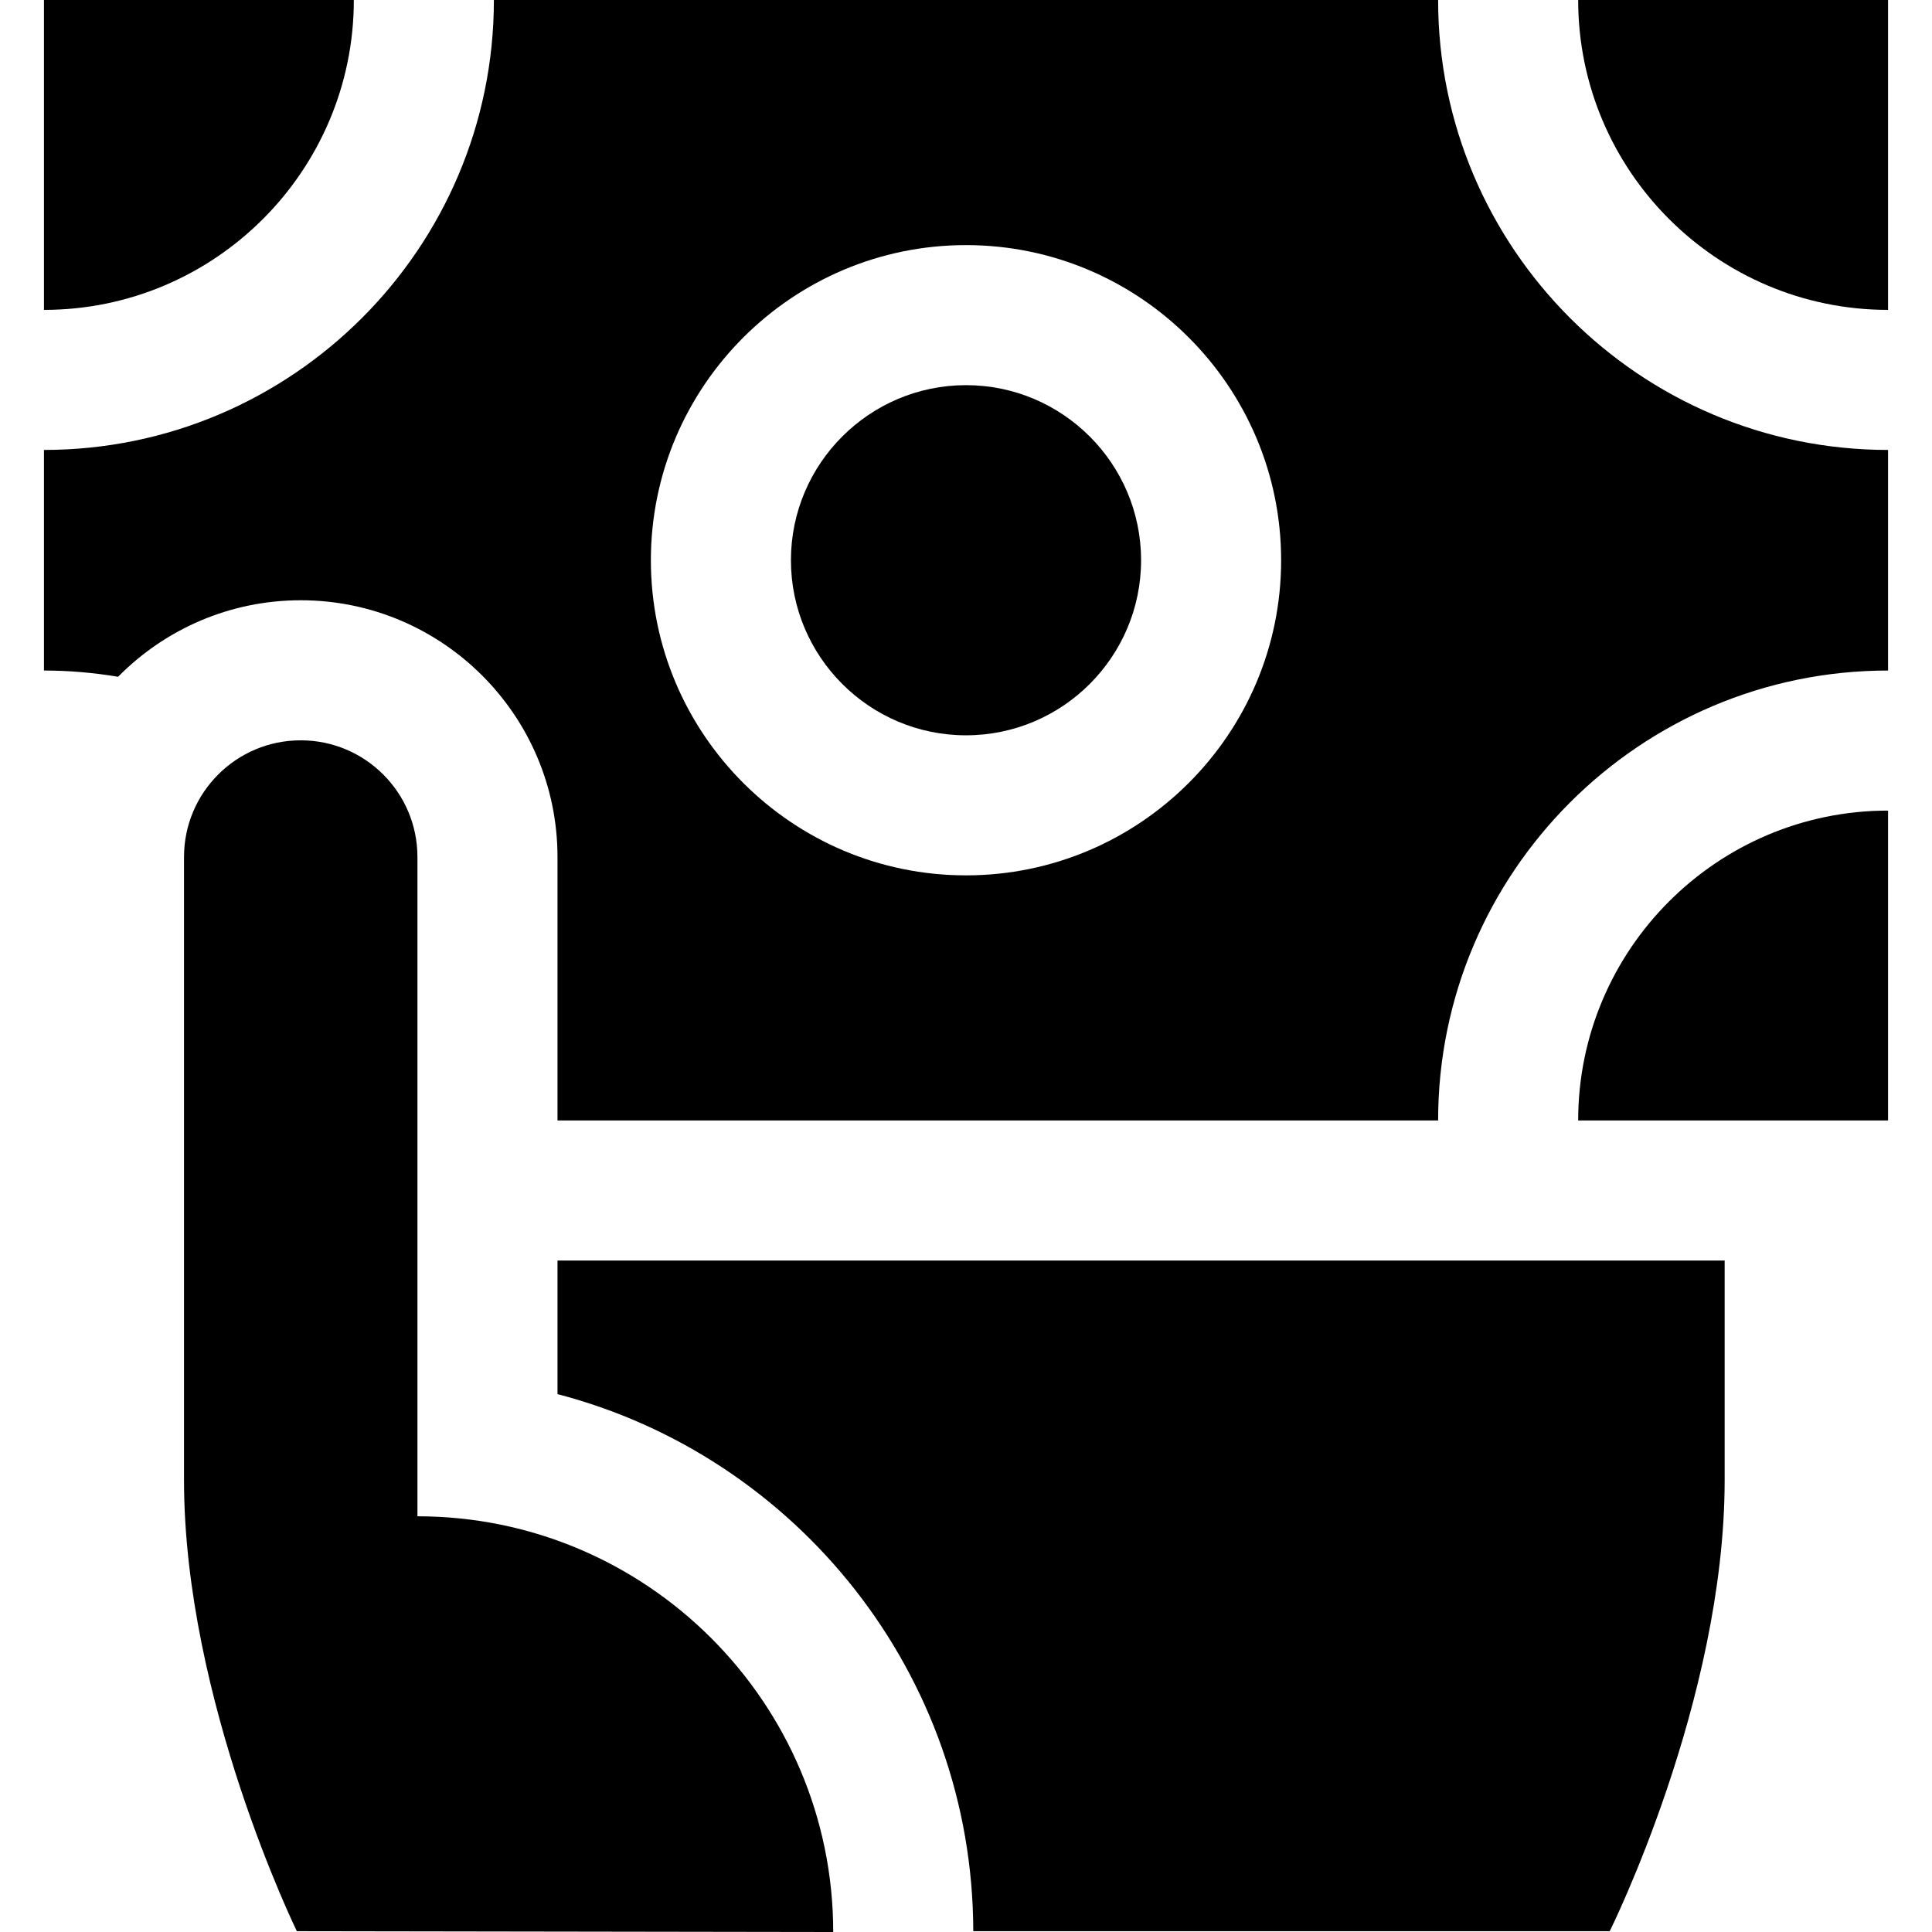
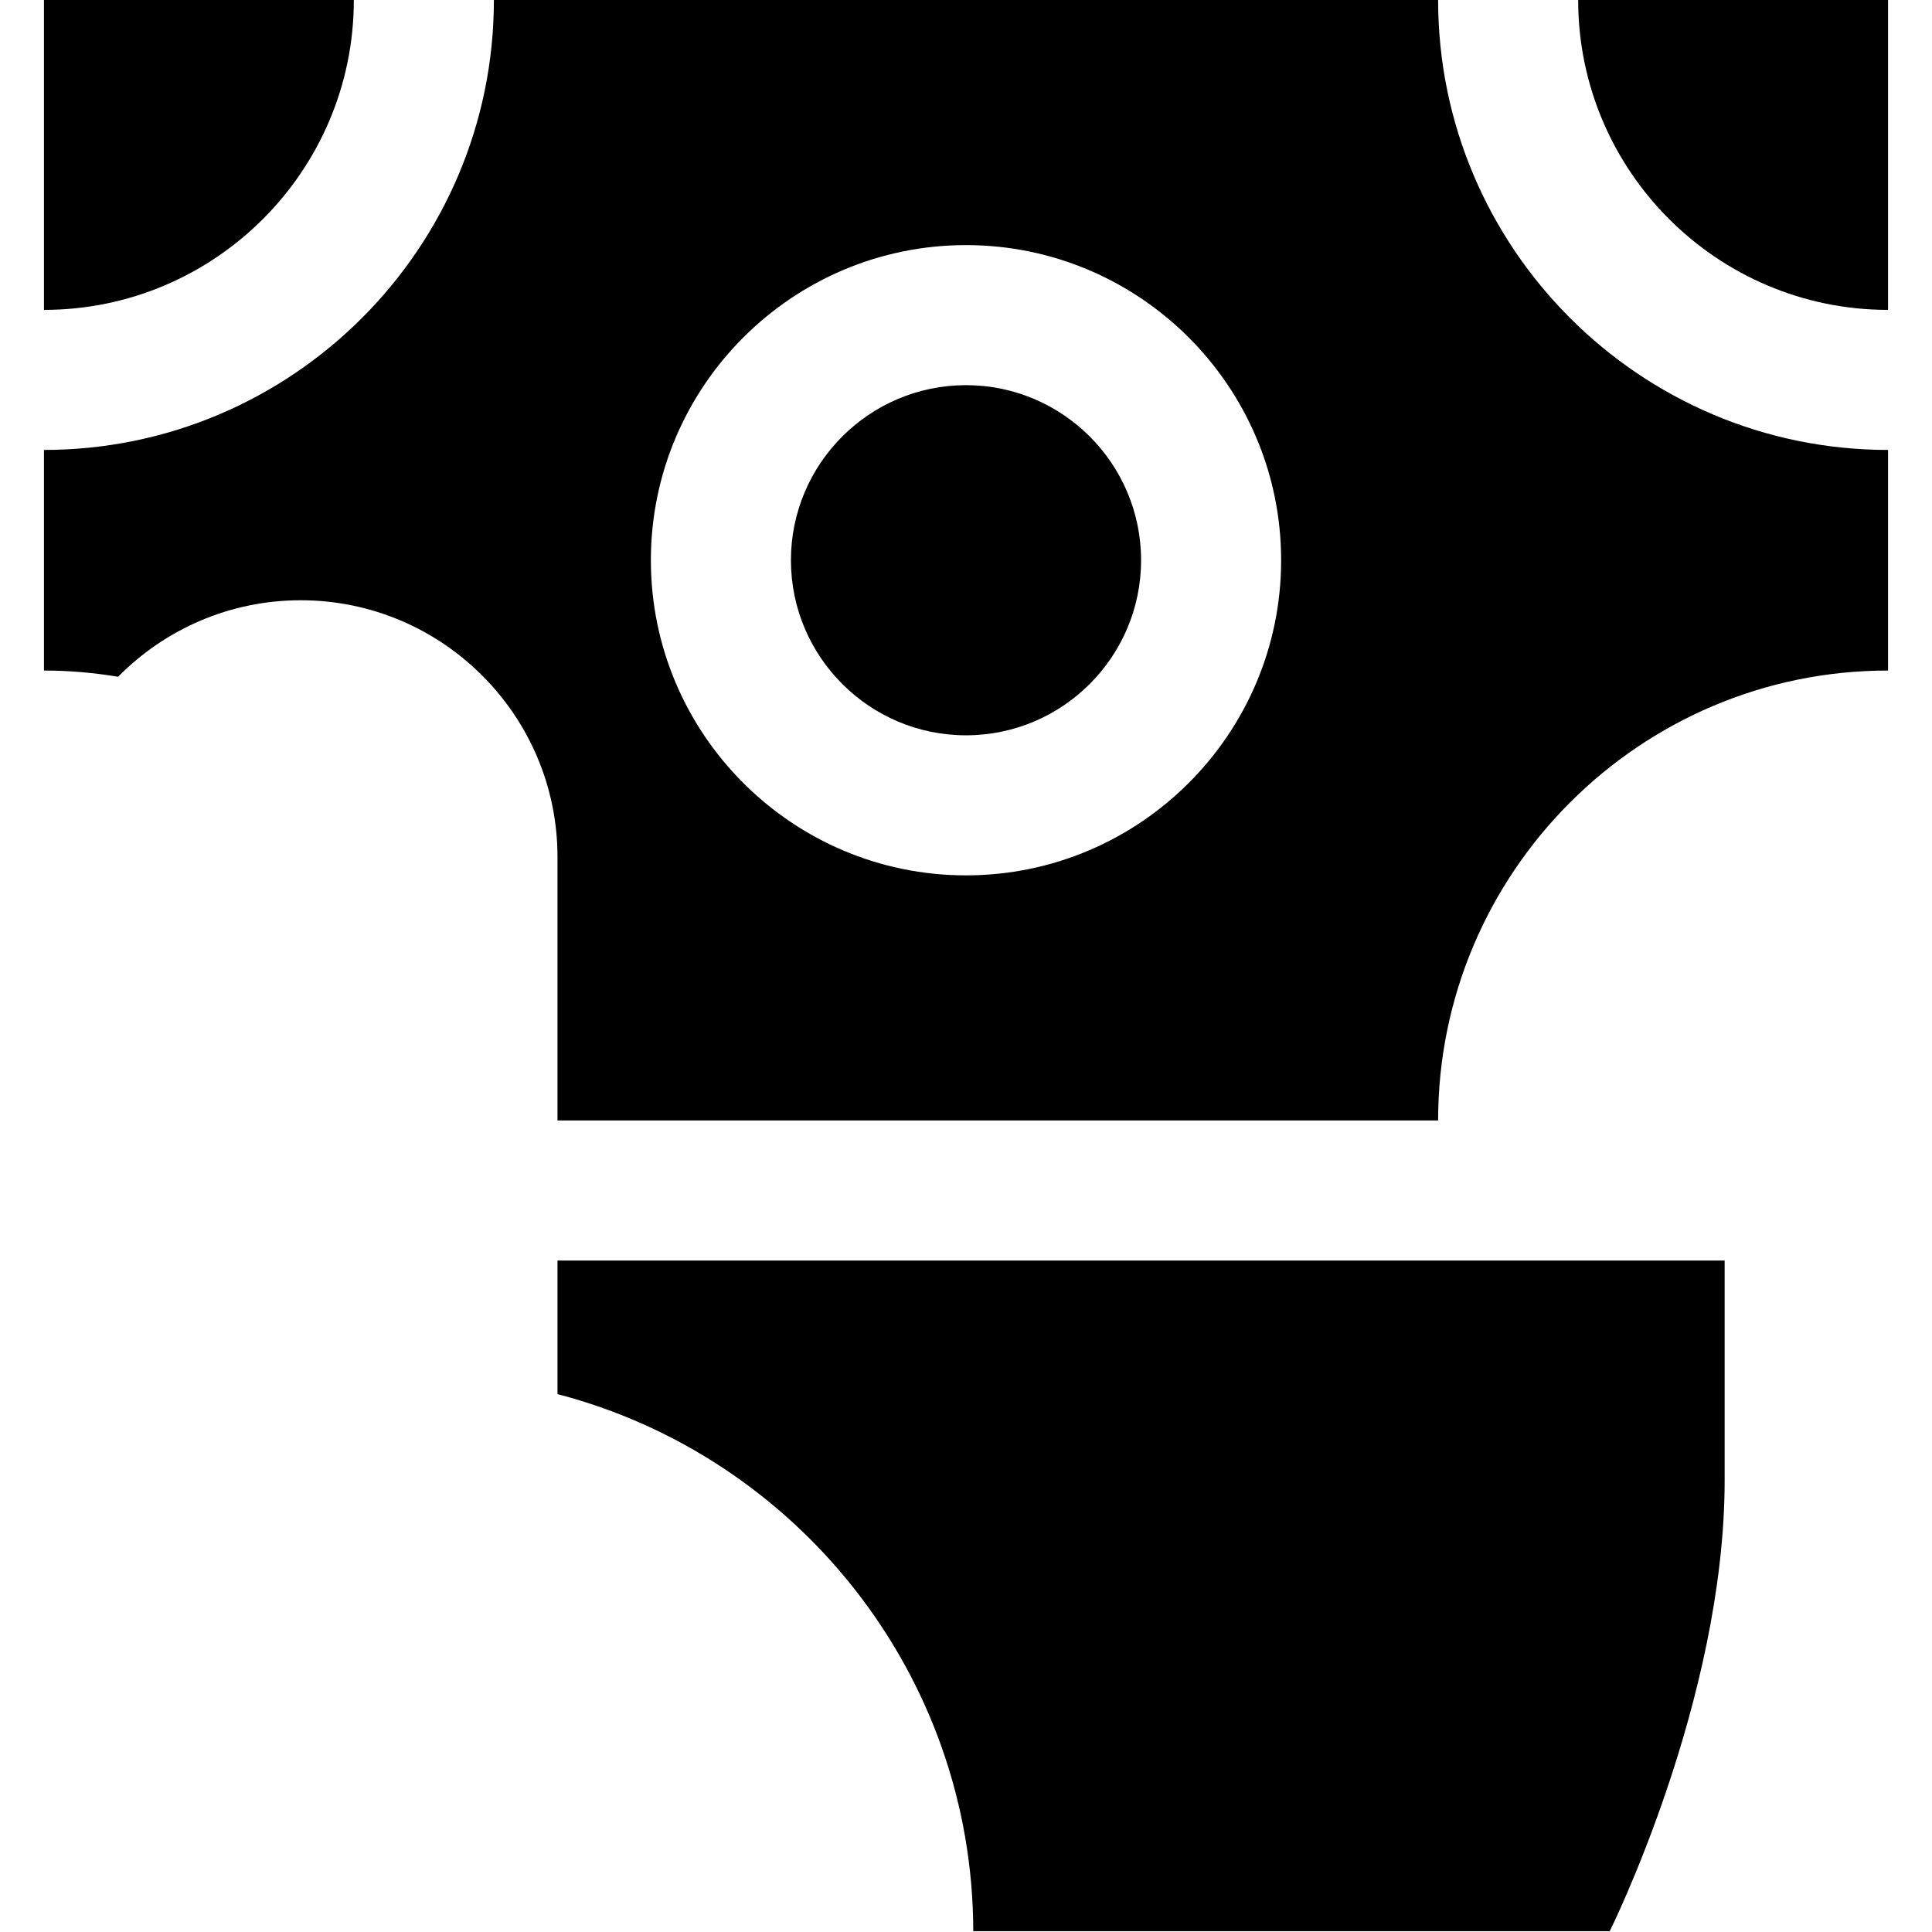
<svg xmlns="http://www.w3.org/2000/svg" version="1.1" id="Layer_1" x="0px" y="0px" viewBox="0 0 413.827 413.827" style="enable-background:new 0 0 413.827 413.827;" xml:space="preserve">
  <g>
    <g>
-       <path d="M89.414,324.784v-141.21c0-13.807-11.193-25-25-25s-25,11.193-25,25V223.2c0,0,0,6.392,0,16.8v77.044    c0,47.213,24.17,96.608,24.17,96.608l114.889,0.175C178.464,364.728,138.516,324.784,89.414,324.784z" />
-     </g>
+       </g>
    <g>
      <path d="M75.789,0H9.414v66.375C46.013,66.375,75.789,36.599,75.789,0z" />
    </g>
    <g>
      <path d="M206.914,82.5c-20.678,0-37.5,16.822-37.5,37.5s16.822,37.5,37.5,37.5s37.5-16.822,37.5-37.5S227.591,82.5,206.914,82.5z" />
    </g>
    <g>
-       <path d="M338.039,240h66.375v-66.375C367.814,173.625,338.039,203.401,338.039,240z" />
-     </g>
+       </g>
    <g>
      <path d="M308.039,0h-202.25c0,53.141-43.234,96.375-96.375,96.375v47.25c5.356,0,10.662,0.466,15.879,1.336    c9.979-10.109,23.828-16.388,39.121-16.388c30.327,0,55,24.673,55,55V240h188.625c0-53.141,43.233-96.375,96.375-96.375v-47.25    C351.272,96.375,308.039,53.141,308.039,0z M206.914,187.5c-37.22,0-67.5-30.28-67.5-67.5s30.28-67.5,67.5-67.5    s67.5,30.28,67.5,67.5S244.133,187.5,206.914,187.5z" />
    </g>
    <g>
      <path d="M338.039,0c0,36.599,29.775,66.375,66.375,66.375V0H338.039z" />
    </g>
    <g>
      <path d="M119.414,298.615c51.115,13.317,88.97,59.831,89.057,115.037h136.327c0,0,24.615-49.395,24.615-96.608V270h-250V298.615z" />
    </g>
  </g>
  <g>
</g>
  <g>
</g>
  <g>
</g>
  <g>
</g>
  <g>
</g>
  <g>
</g>
  <g>
</g>
  <g>
</g>
  <g>
</g>
  <g>
</g>
  <g>
</g>
  <g>
</g>
  <g>
</g>
  <g>
</g>
  <g>
</g>
</svg>